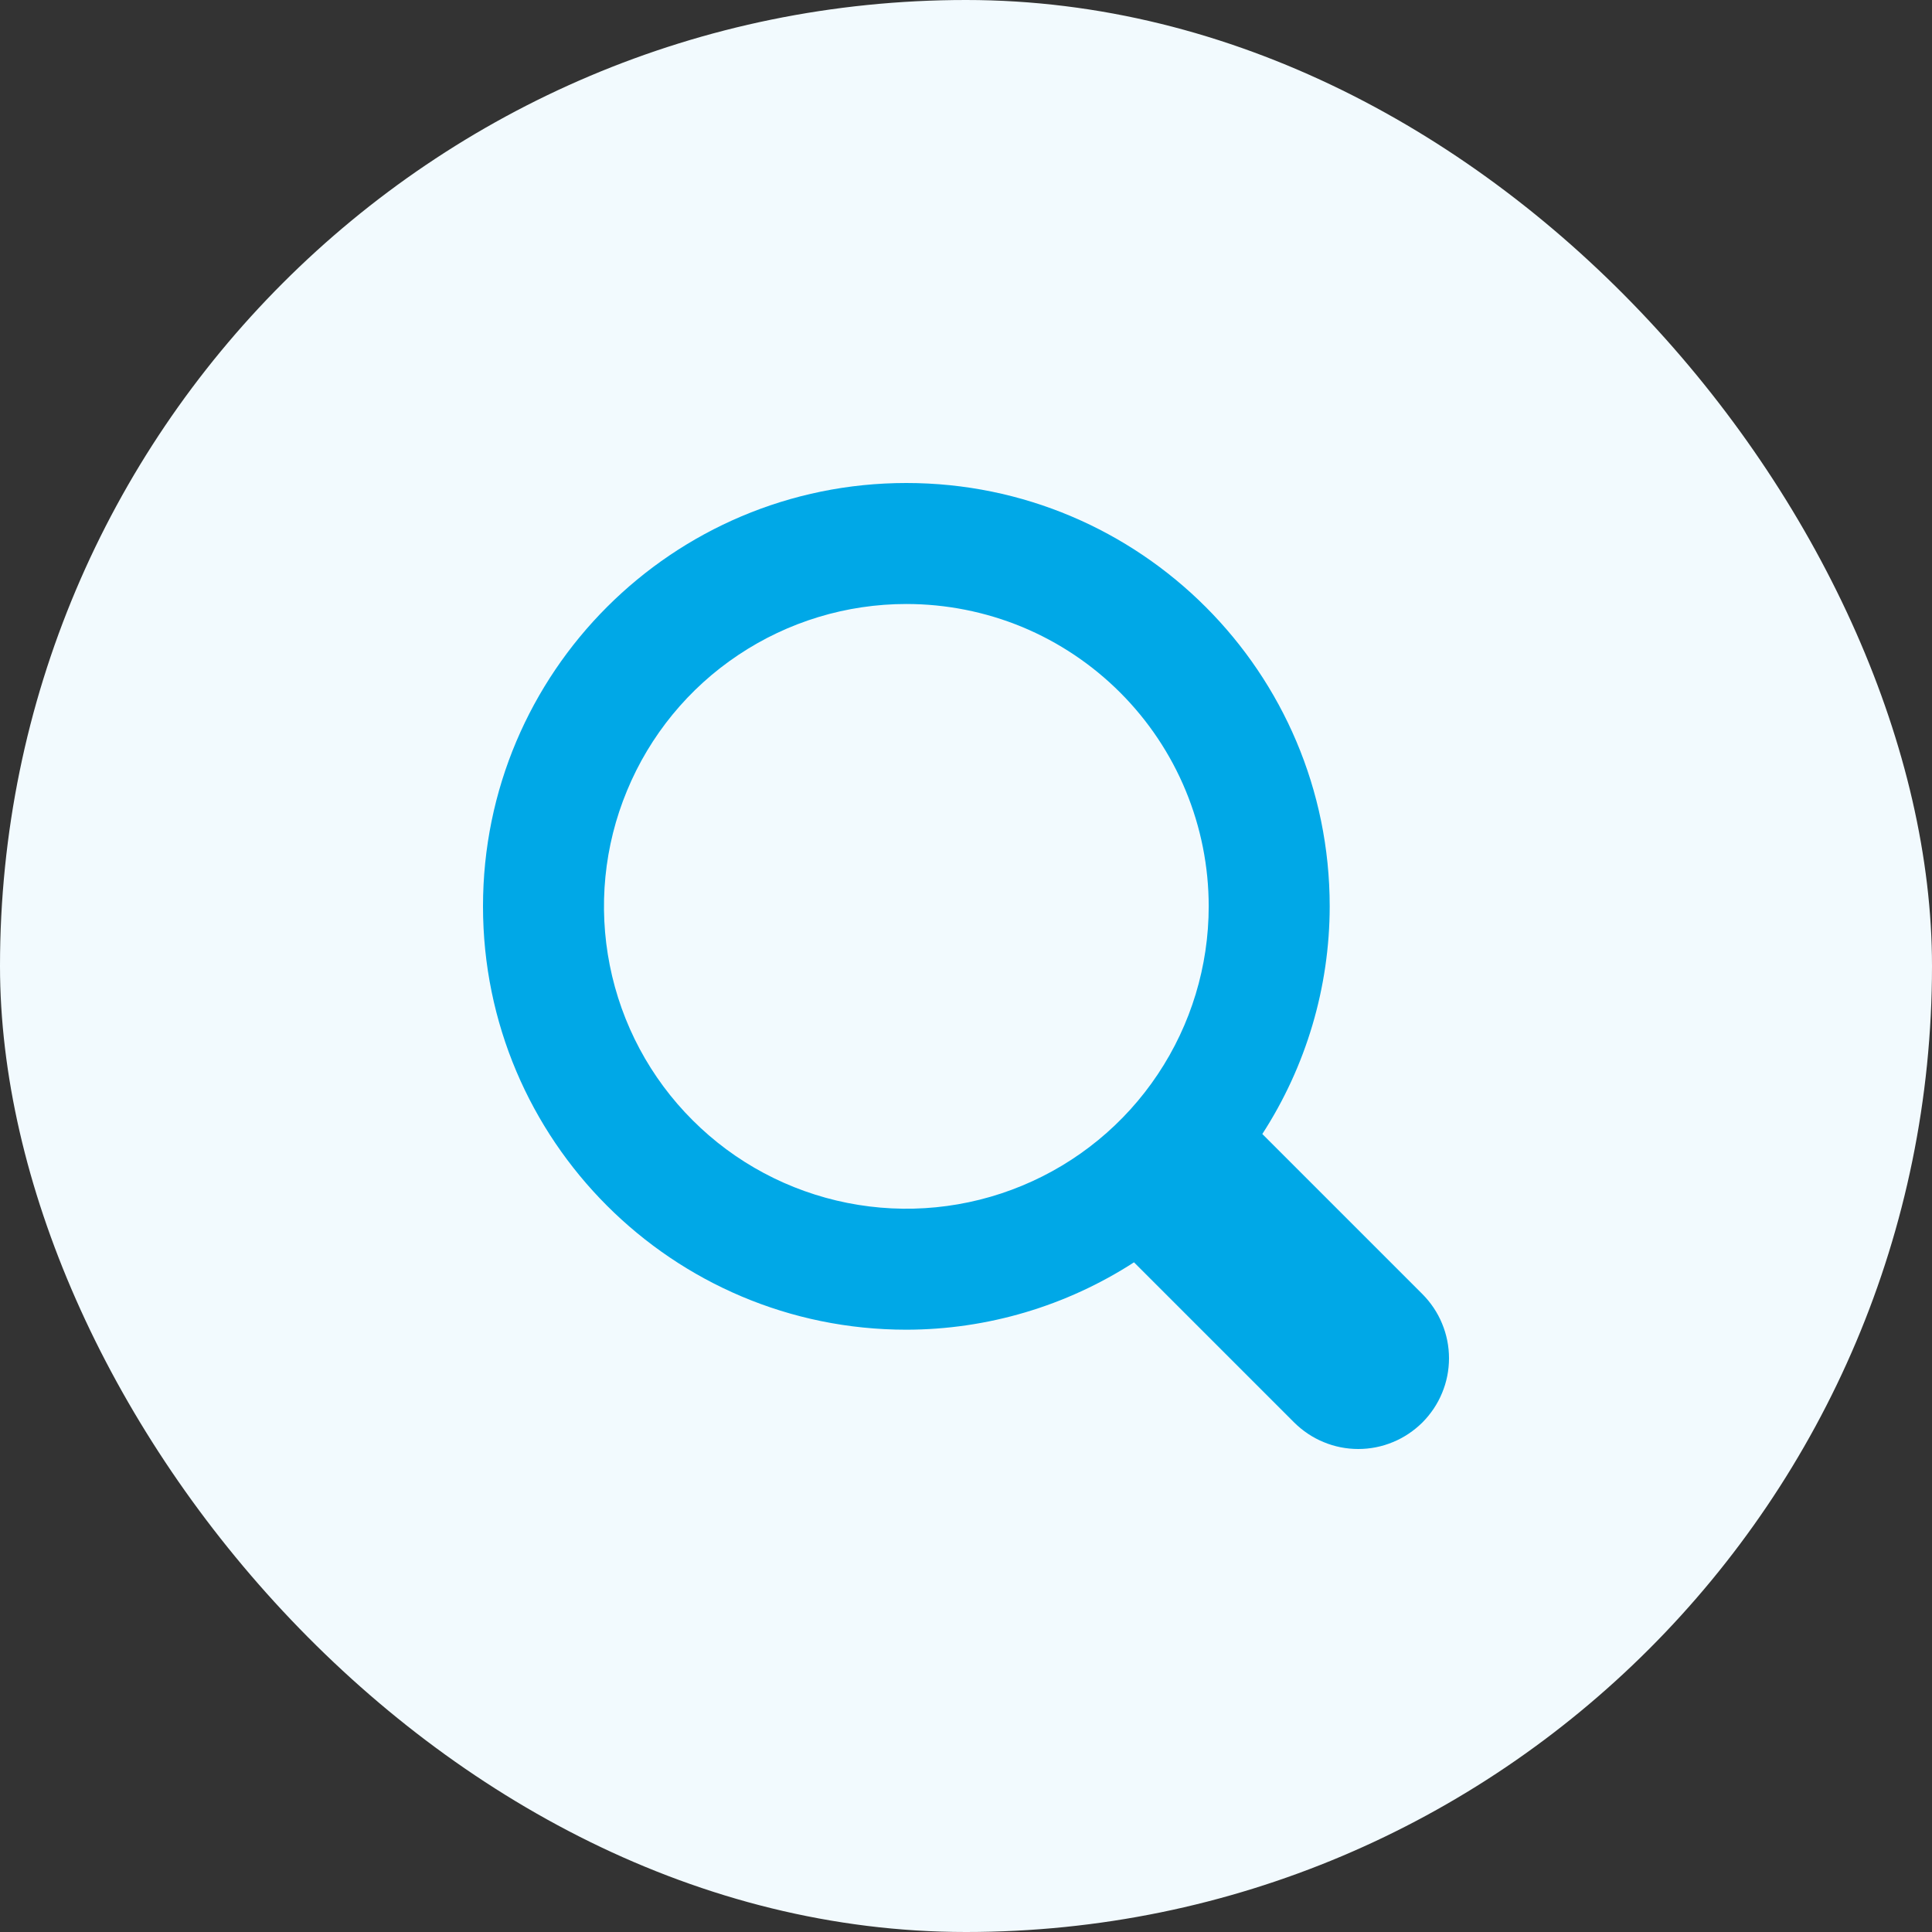
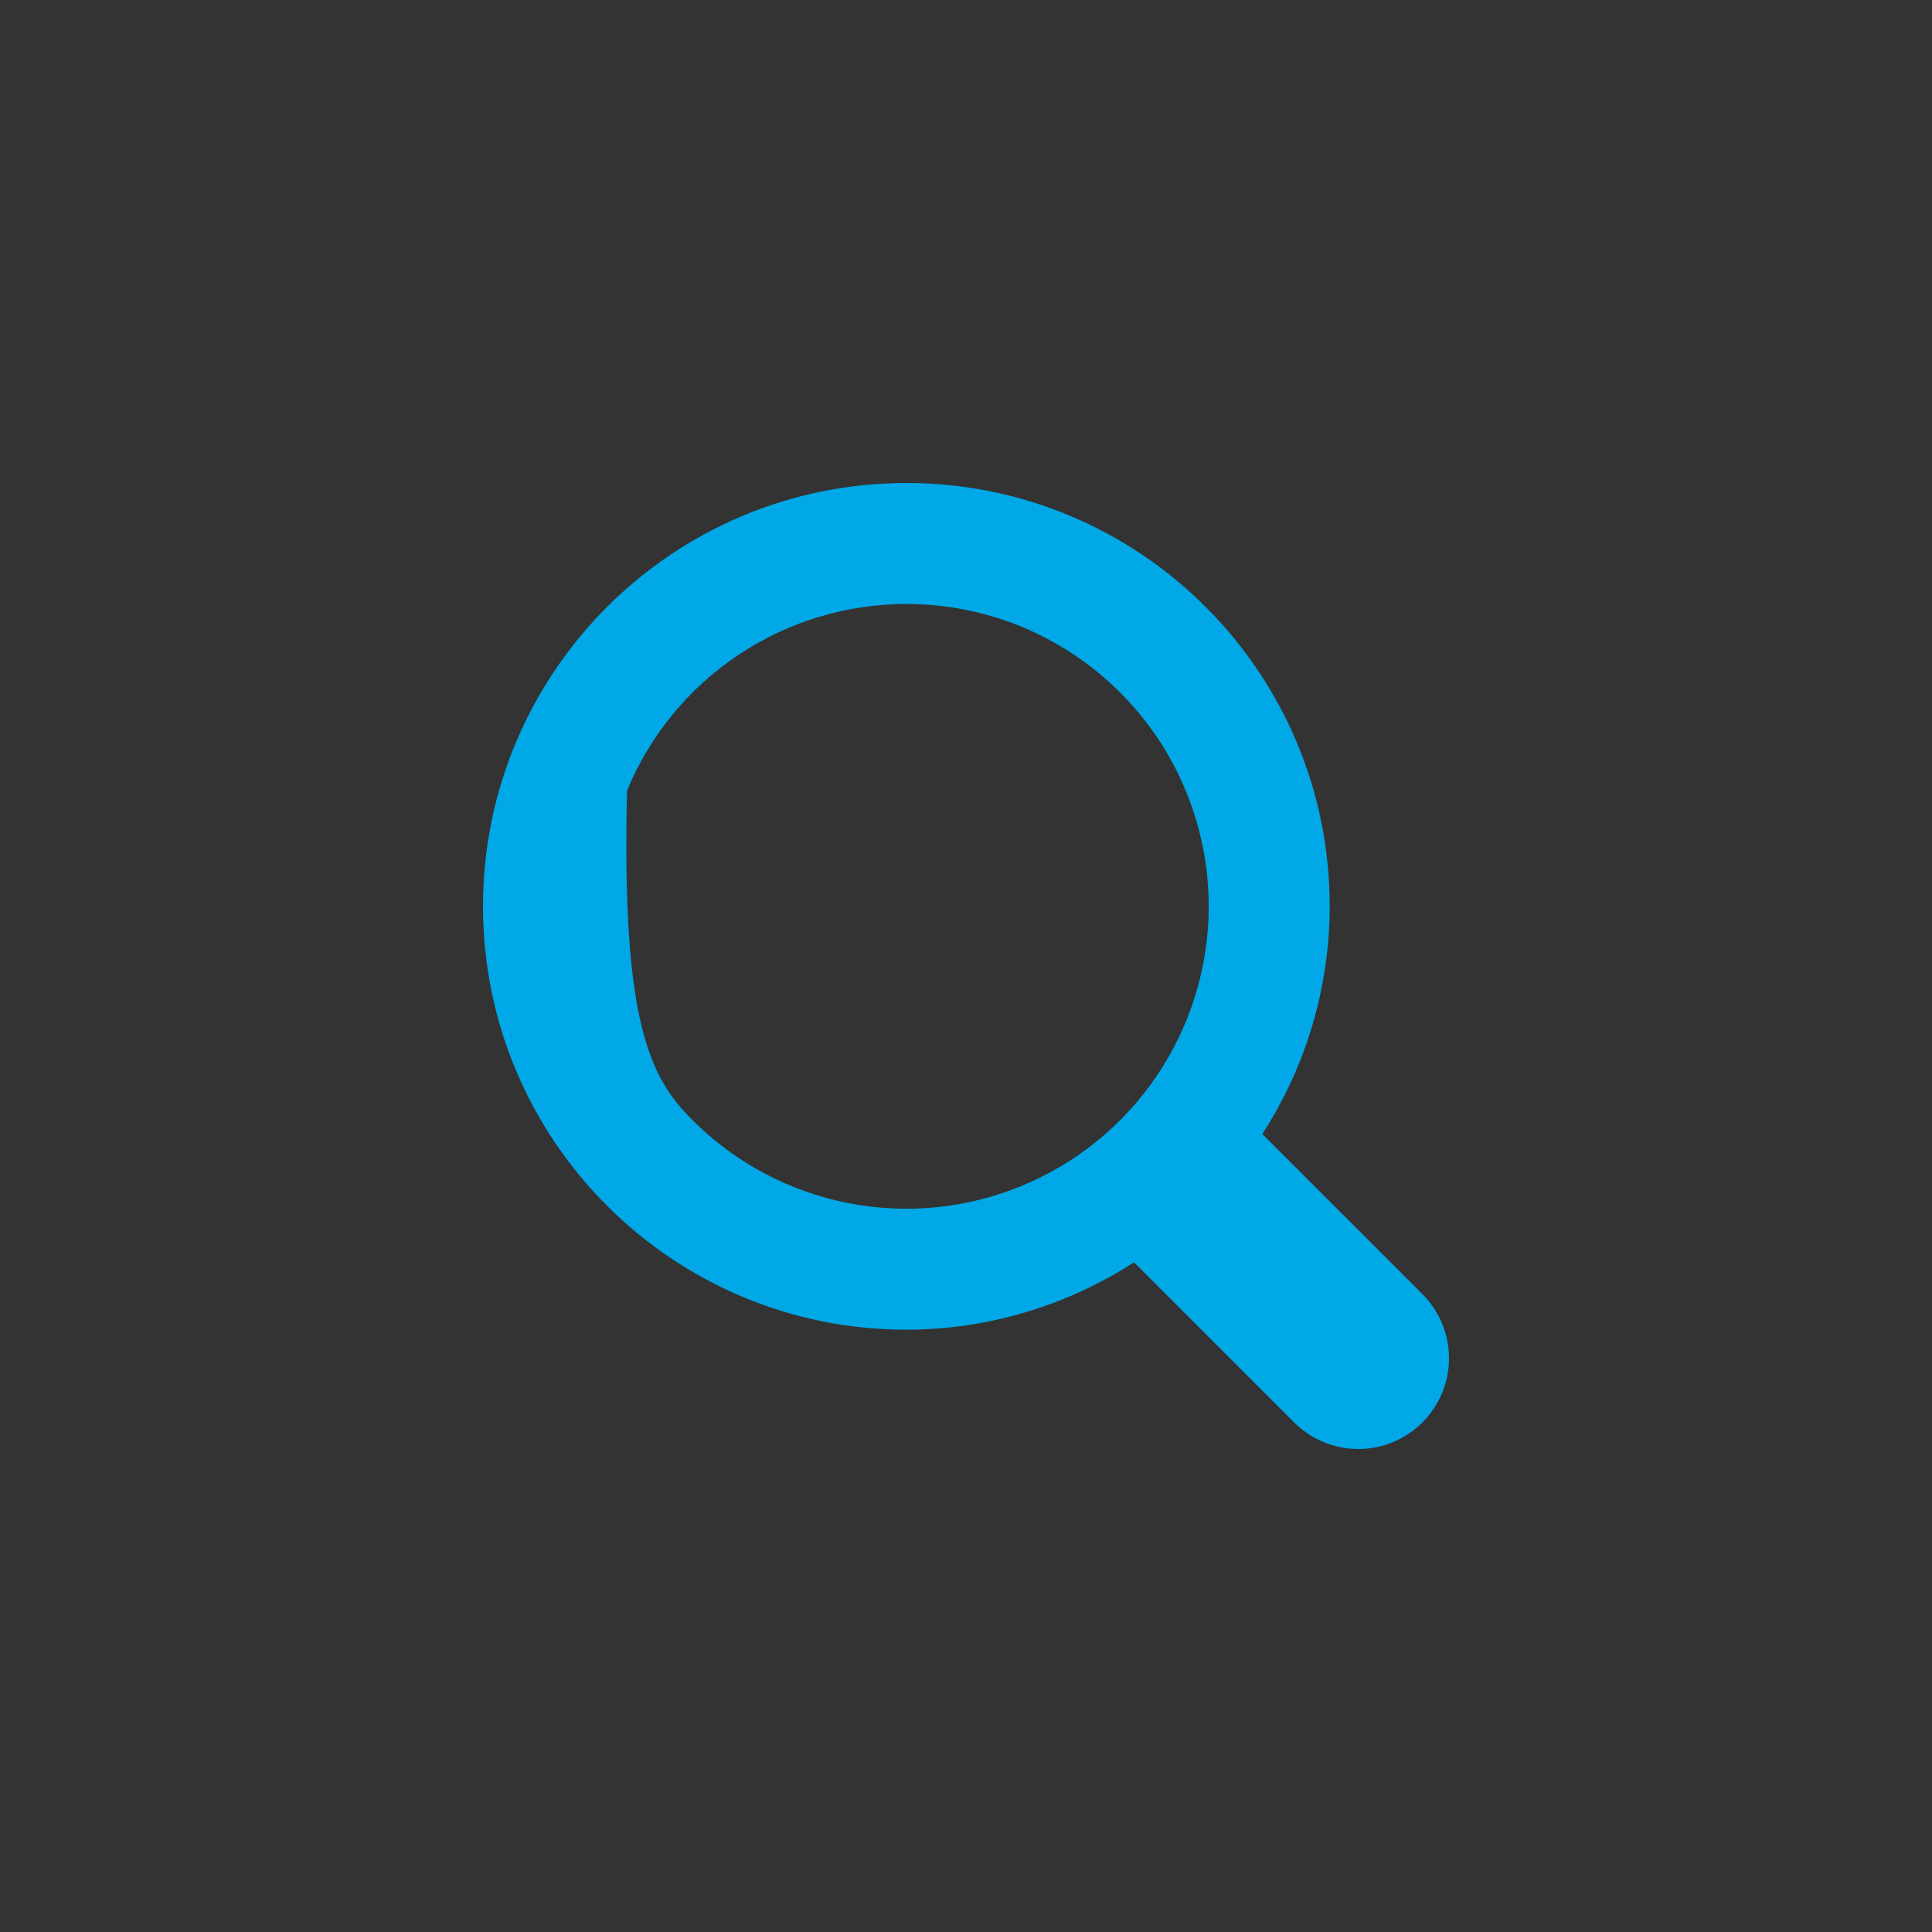
<svg xmlns="http://www.w3.org/2000/svg" width="24" height="24" viewBox="0 0 24 24" fill="none">
  <rect x="0" y="0" width="24" height="24" fill="#333333" stroke="none" />
-   <rect width="24" height="24" rx="12" fill="#F2FAFE" />
-   <path fill-rule="evenodd" clip-rule="evenodd" d="M17.67 17.67C17.565 17.774 17.441 17.858 17.304 17.914C17.168 17.971 17.021 18 16.873 18C16.725 18 16.578 17.971 16.442 17.914C16.305 17.858 16.181 17.774 16.076 17.67L14.087 15.681C13.244 16.226 12.262 16.517 11.259 16.518C8.355 16.518 6 14.164 6 11.259C6 8.354 8.355 6 11.259 6C14.164 6 16.518 8.354 16.518 11.259C16.517 12.263 16.226 13.245 15.681 14.087L17.67 16.076C17.774 16.181 17.858 16.305 17.914 16.442C17.971 16.579 18 16.725 18 16.873C18 17.021 17.971 17.168 17.914 17.304C17.858 17.441 17.774 17.565 17.67 17.67ZM11.259 7.503C10.516 7.503 9.79 7.723 9.172 8.136C8.554 8.548 8.073 9.135 7.789 9.822C7.504 10.508 7.43 11.263 7.575 11.992C7.72 12.721 8.077 13.39 8.603 13.915C9.128 14.441 9.798 14.798 10.526 14.943C11.255 15.088 12.01 15.014 12.697 14.729C13.383 14.445 13.97 13.964 14.382 13.346C14.795 12.728 15.015 12.002 15.015 11.259C15.015 10.766 14.918 10.277 14.729 9.821C14.541 9.366 14.264 8.952 13.915 8.603C13.566 8.254 13.152 7.977 12.697 7.788C12.241 7.6 11.752 7.503 11.259 7.503V7.503Z" fill="#00A8E7" />
+   <path fill-rule="evenodd" clip-rule="evenodd" d="M17.67 17.67C17.565 17.774 17.441 17.858 17.304 17.914C17.168 17.971 17.021 18 16.873 18C16.725 18 16.578 17.971 16.442 17.914C16.305 17.858 16.181 17.774 16.076 17.67L14.087 15.681C13.244 16.226 12.262 16.517 11.259 16.518C8.355 16.518 6 14.164 6 11.259C6 8.354 8.355 6 11.259 6C14.164 6 16.518 8.354 16.518 11.259C16.517 12.263 16.226 13.245 15.681 14.087L17.67 16.076C17.774 16.181 17.858 16.305 17.914 16.442C17.971 16.579 18 16.725 18 16.873C18 17.021 17.971 17.168 17.914 17.304C17.858 17.441 17.774 17.565 17.67 17.67ZM11.259 7.503C10.516 7.503 9.79 7.723 9.172 8.136C8.554 8.548 8.073 9.135 7.789 9.822C7.72 12.721 8.077 13.39 8.603 13.915C9.128 14.441 9.798 14.798 10.526 14.943C11.255 15.088 12.01 15.014 12.697 14.729C13.383 14.445 13.97 13.964 14.382 13.346C14.795 12.728 15.015 12.002 15.015 11.259C15.015 10.766 14.918 10.277 14.729 9.821C14.541 9.366 14.264 8.952 13.915 8.603C13.566 8.254 13.152 7.977 12.697 7.788C12.241 7.6 11.752 7.503 11.259 7.503V7.503Z" fill="#00A8E7" />
</svg>